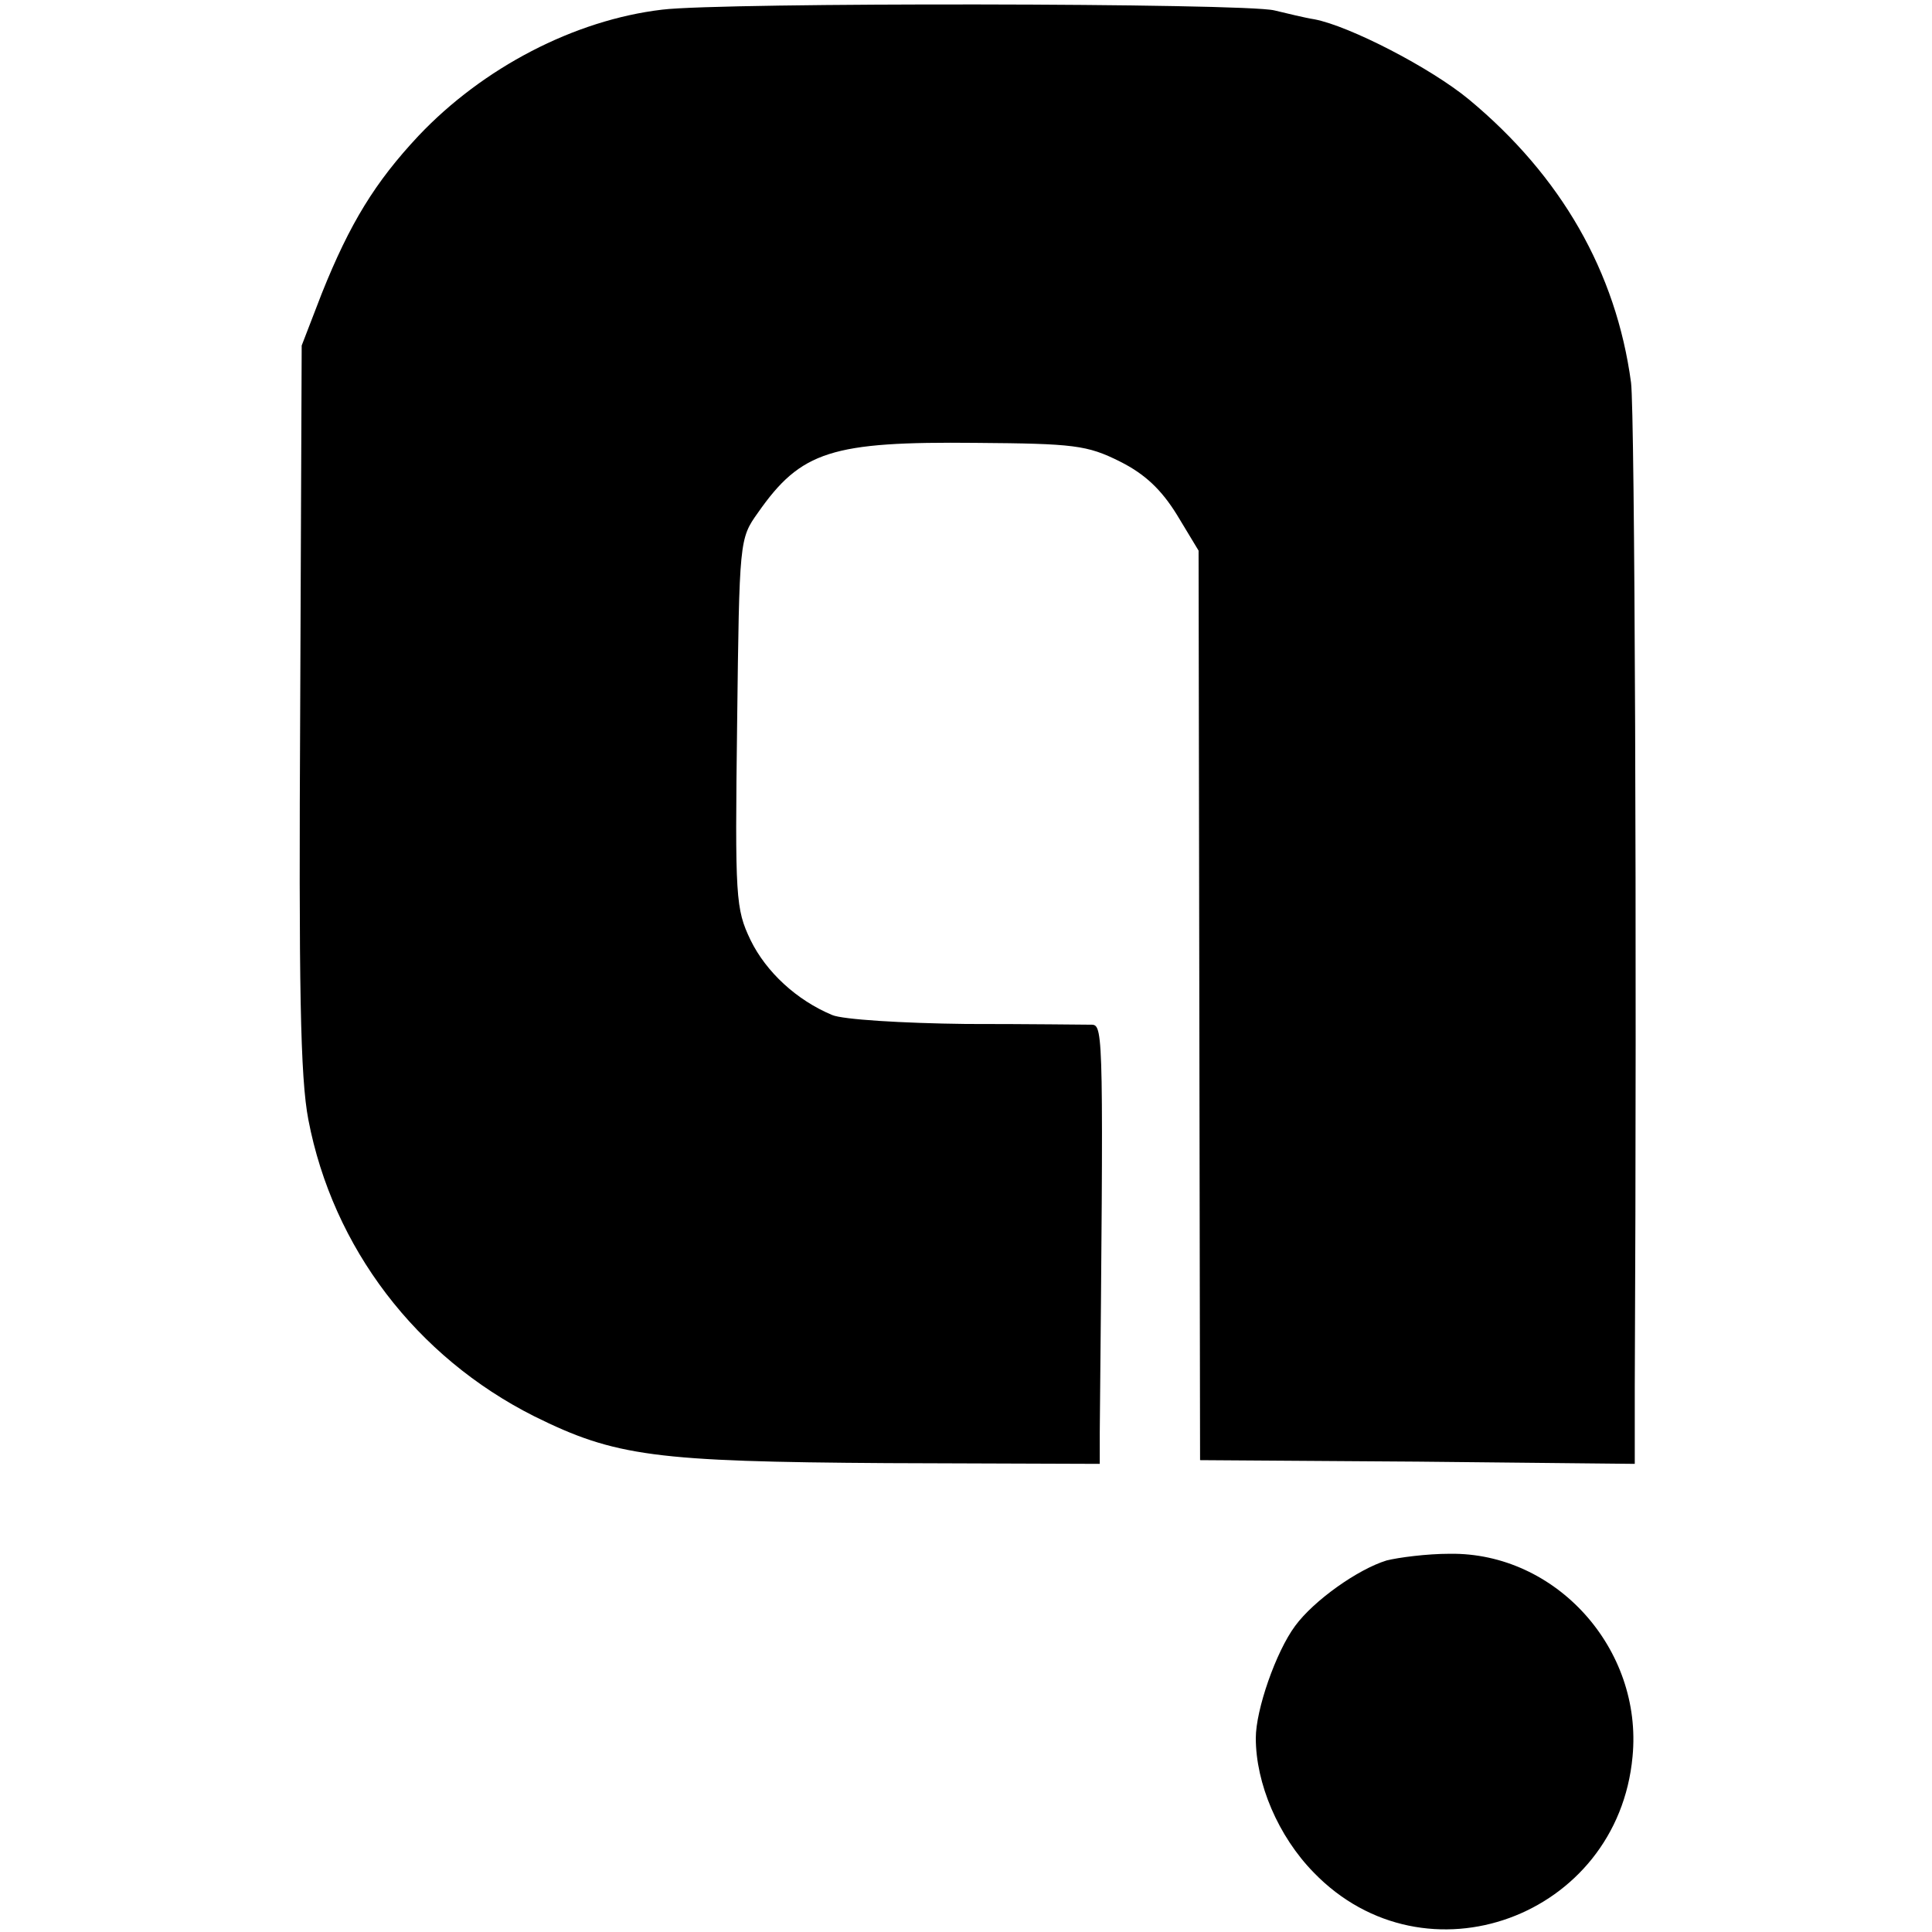
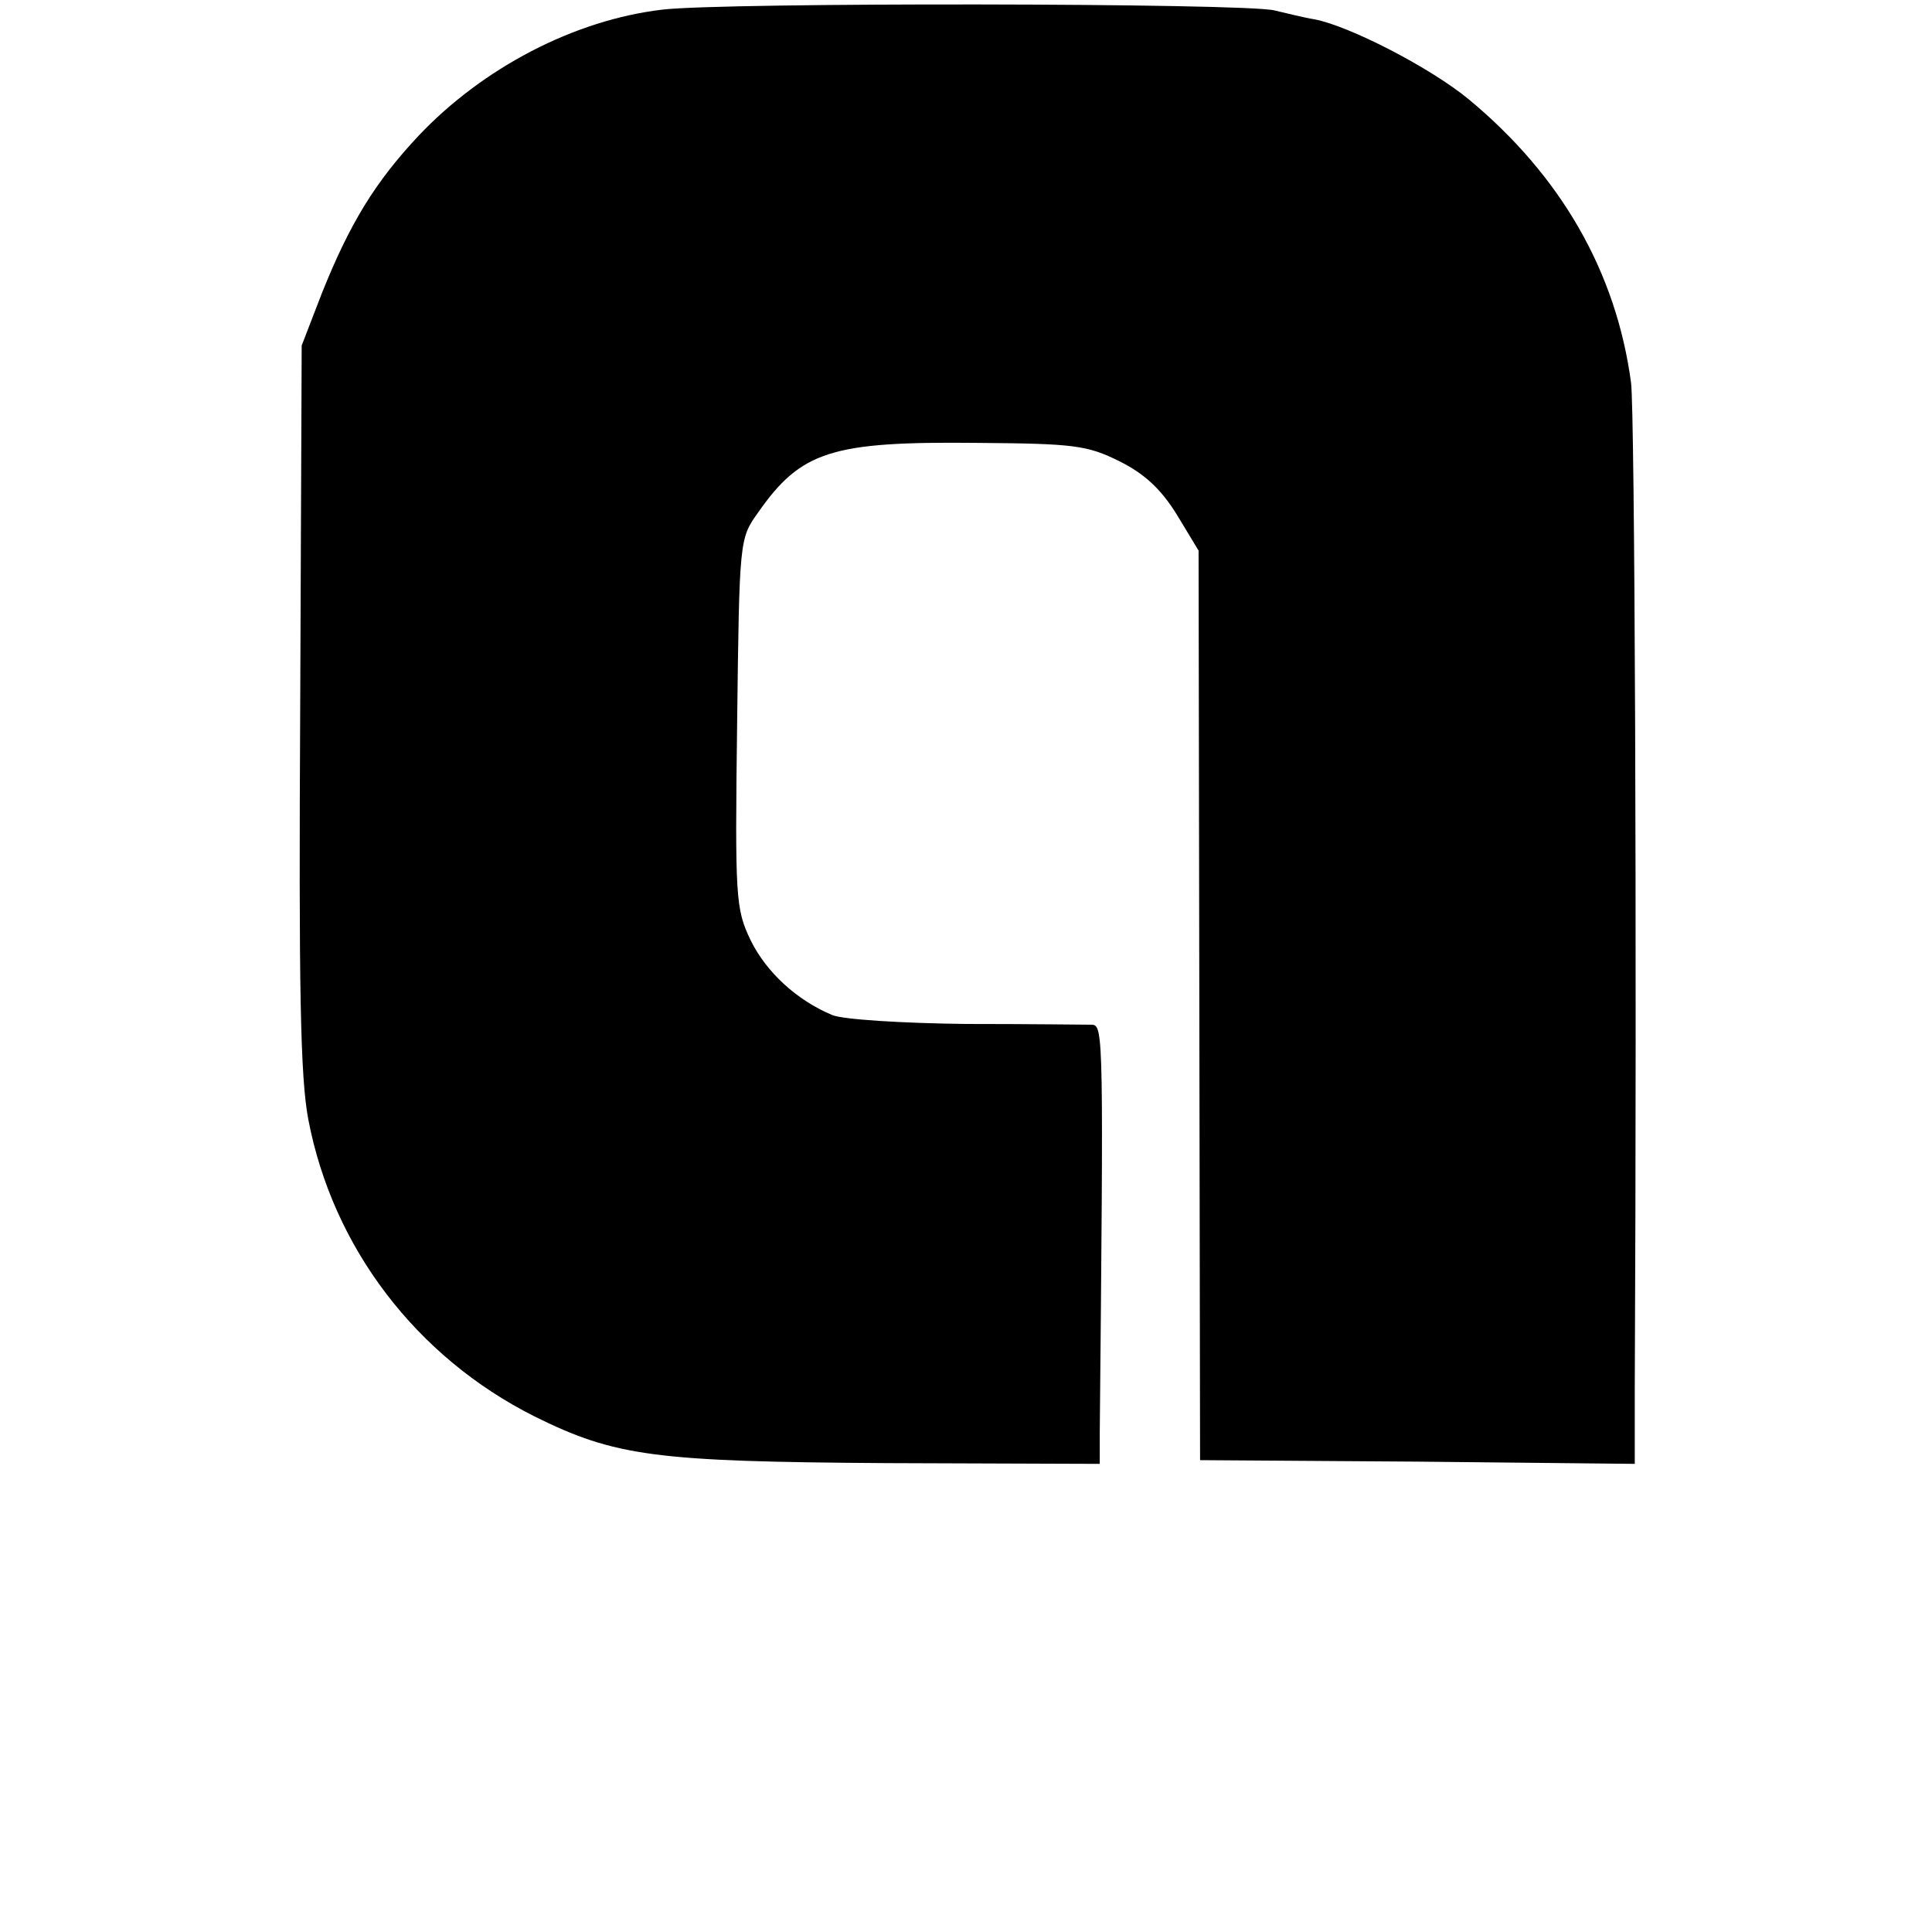
<svg xmlns="http://www.w3.org/2000/svg" version="1.0" width="260pt" height="260pt" viewBox="0 0 260 260" preserveAspectRatio="xMidYMid meet">
  <g transform="translate(0,260) scale(0.1,-0.1)" fill="#000000" stroke="none">
    <path d="M891 2587 c-118 -14 -241 -78 -328 -170 -58 -62 -92 -117 -130 -212 l-27 -70 -2 -485 c-2 -378 0 -500 11 -557 33 -172 145 -319 304 -399 109 -54 162 -61 475 -63 l286 -1 0 42 c5 527 5 548 -10 549 -8 0 -85 1 -170 1 -86 1 -166 6 -180 12 -48 20 -89 58 -110 101 -20 42 -21 56 -18 292 3 246 3 248 28 283 58 83 99 96 294 94 131 -1 149 -3 193 -25 34 -17 56 -38 77 -72 l29 -48 1 -612 1 -612 293 -2 292 -3 0 103 c3 611 0 1312 -5 1352 -20 149 -94 278 -218 381 -52 43 -161 99 -208 108 -13 2 -37 8 -54 12 -40 10 -743 11 -824 1z" />
-     <path d="M1866 500 c-39 -12 -98 -54 -123 -88 -26 -35 -53 -113 -53 -151 0 -61 30 -132 78 -181 150 -155 409 -60 429 156 14 145 -103 275 -246 273 -31 0 -69 -5 -85 -9z" />
  </g>
</svg>